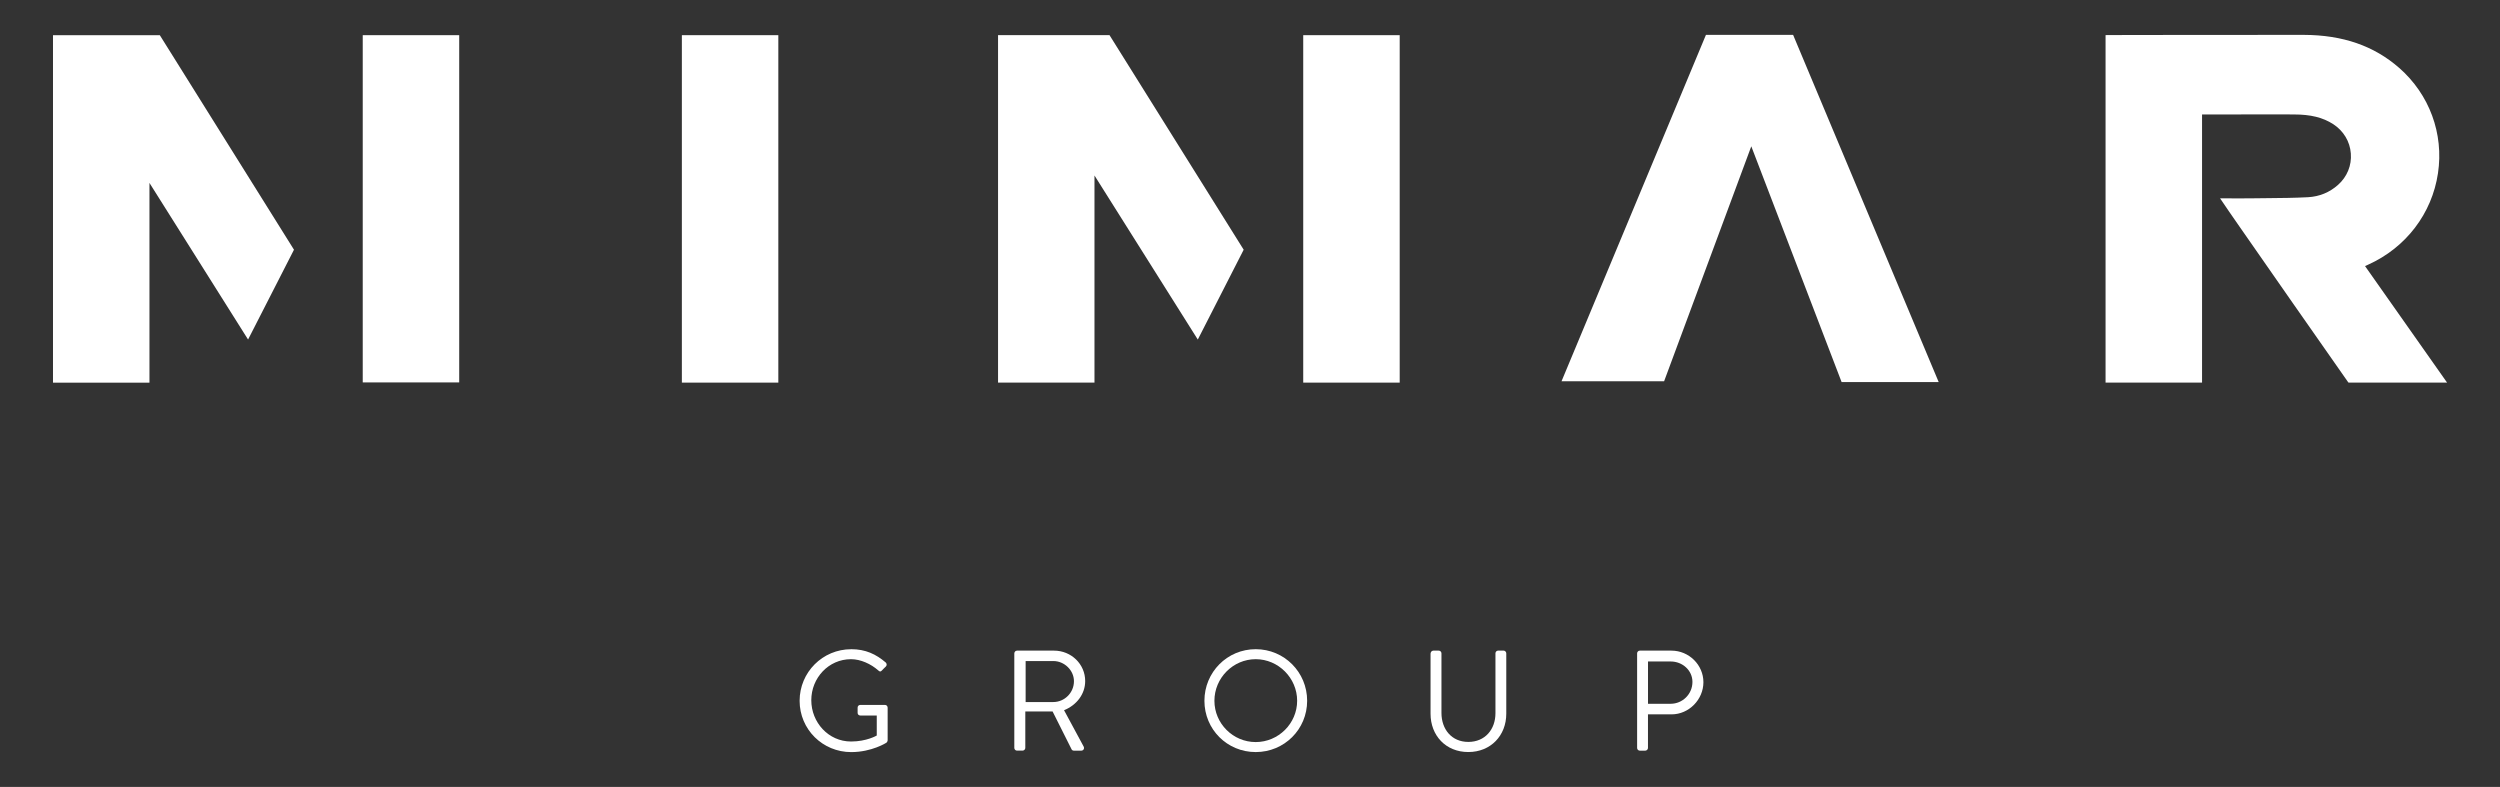
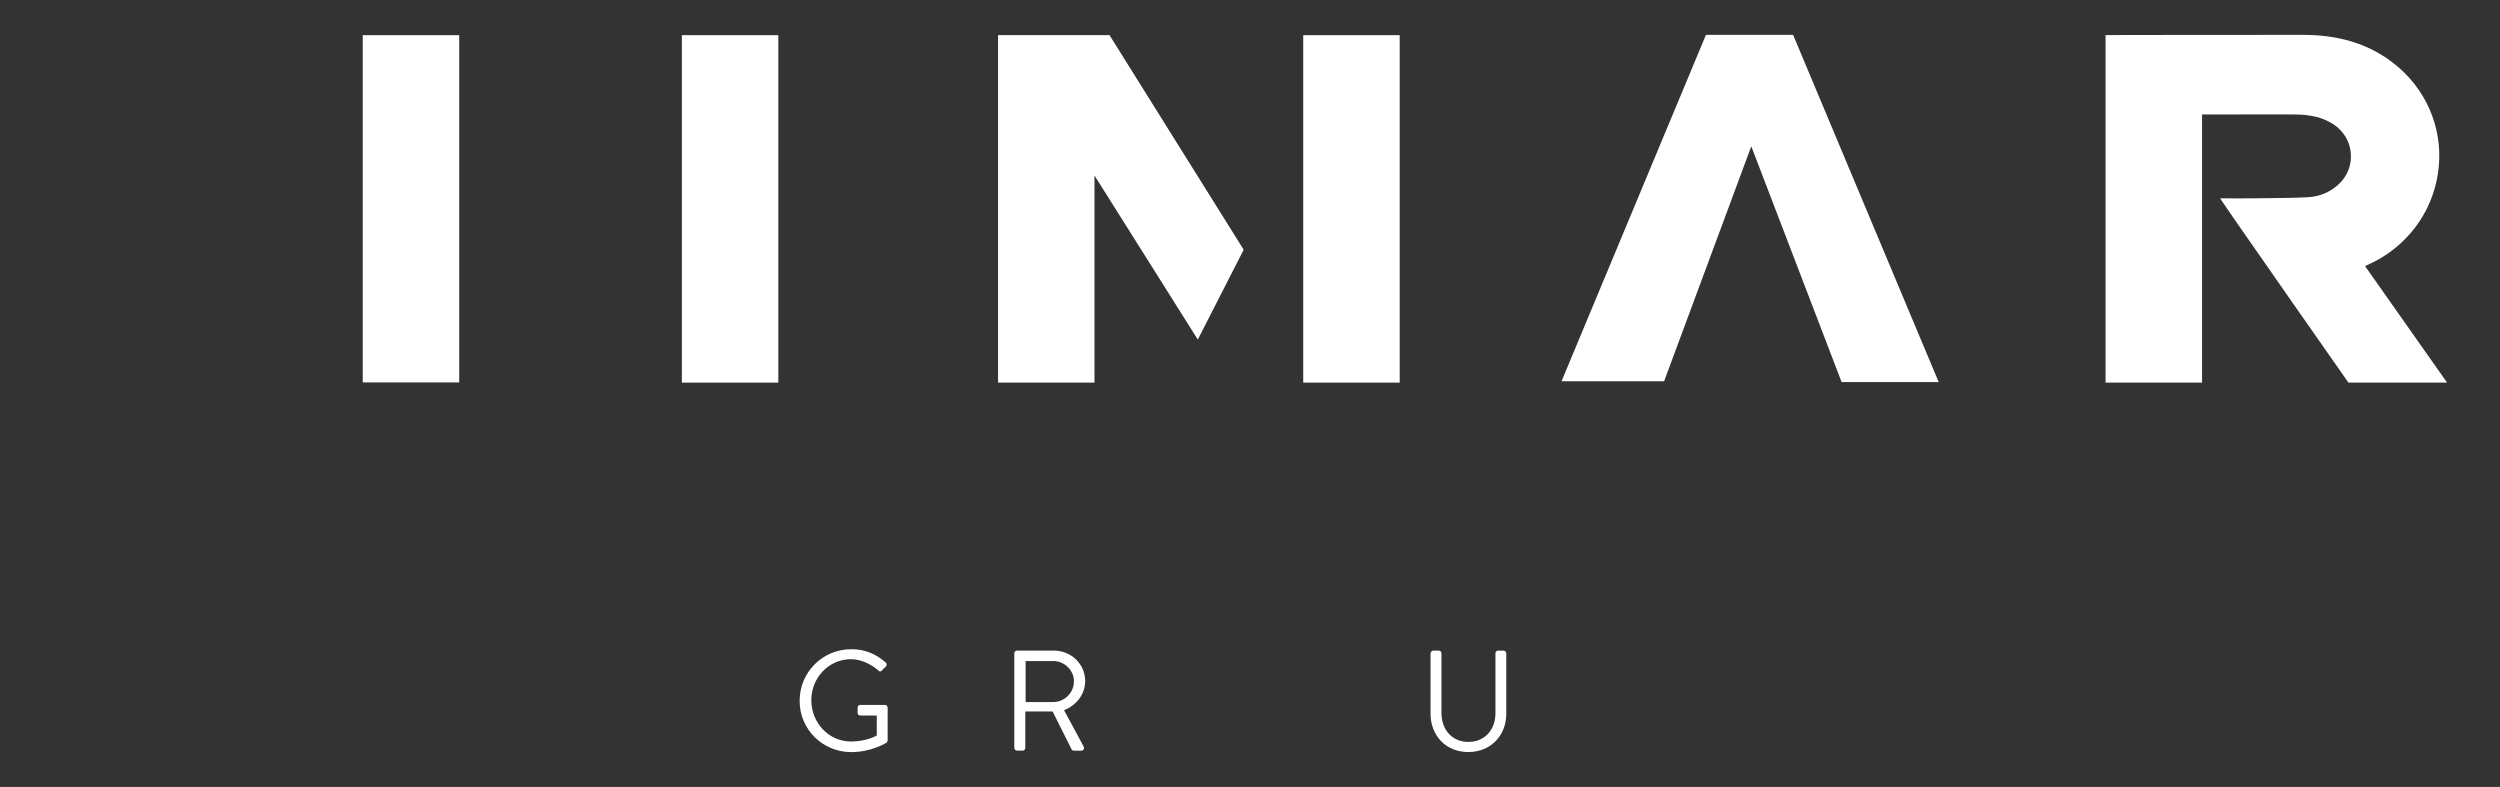
<svg xmlns="http://www.w3.org/2000/svg" id="Layer_1" data-name="Layer 1" viewBox="0 0 850.06 267.58">
  <rect x="0" y="0" width="850.06" height="267.58" fill="#333333" stroke="none" />
  <defs>
    <style>
      .cls-1 {
        fill: #fff;
      }
    </style>
  </defs>
  <g>
    <path class="cls-1" d="M289.41,220.74c4.91,0,8.45,1.7,11.76,4.52.39.39.44.97.05,1.36-.44.44-.97.92-1.36,1.36-.44.49-.73.44-1.26-.05-2.48-2.19-5.98-3.79-9.23-3.79-7.68,0-13.51,6.41-13.51,13.95s5.83,14.04,13.51,14.04c5.34,0,8.75-2.04,8.75-2.04v-6.8h-5.59c-.53,0-.92-.39-.92-.88v-1.8c0-.53.39-.92.92-.92h8.41c.49,0,.88.44.88.92v11.13c0,.24-.19.63-.39.78,0,0-4.96,3.21-12,3.21-9.72,0-17.54-7.73-17.54-17.44s7.82-17.54,17.54-17.54Z" />
    <path class="cls-1" d="M344.9,222.15c0-.49.39-.92.92-.92h12.58c5.83,0,10.59,4.57,10.59,10.35,0,4.47-2.96,8.21-7.19,9.91l6.66,12.34c.34.63,0,1.41-.83,1.41h-2.48c-.44,0-.68-.24-.78-.44l-6.46-12.88h-9.28v12.39c0,.49-.44.92-.92.92h-1.9c-.53,0-.92-.44-.92-.92v-32.17ZM358.17,238.71c3.74,0,7-3.11,7-7.09,0-3.69-3.25-6.85-7-6.85h-9.43v13.94h9.43Z" />
-     <path class="cls-1" d="M426.97,220.74c9.72,0,17.49,7.82,17.49,17.54s-7.77,17.44-17.49,17.44-17.44-7.73-17.44-17.44,7.73-17.54,17.44-17.54ZM426.97,252.32c7.72,0,14.09-6.32,14.09-14.04s-6.37-14.14-14.09-14.14-14.04,6.41-14.04,14.14,6.32,14.04,14.04,14.04Z" />
    <path class="cls-1" d="M486.45,222.15c0-.49.44-.92.92-.92h1.84c.54,0,.92.44.92.92v20.26c0,5.54,3.45,9.86,9.13,9.86s9.23-4.23,9.23-9.77v-20.36c0-.49.39-.92.92-.92h1.84c.49,0,.92.44.92.92v20.55c0,7.38-5.25,13.02-12.92,13.02s-12.83-5.64-12.83-13.02v-20.55Z" />
-     <path class="cls-1" d="M556.66,222.15c0-.49.39-.92.92-.92h10.74c5.98,0,10.88,4.86,10.88,10.74s-4.91,10.93-10.83,10.93h-8.02v11.42c0,.49-.44.92-.92.92h-1.85c-.53,0-.92-.44-.92-.92v-32.17ZM568.08,239.3c3.98,0,7.39-3.25,7.39-7.43,0-3.94-3.4-6.95-7.39-6.95h-7.72v14.38h7.72Z" />
  </g>
  <g>
    <polygon class="cls-1" points="339.36 11.95 339.36 130.1 372.15 130.1 372.15 59.67 407.28 115.46 422.88 84.91 377.26 11.95 339.36 11.95" />
    <polygon class="cls-1" points="580.06 11.86 530.96 129.63 565.84 129.63 595.48 49.75 626.19 129.91 659.2 129.91 609.7 11.86 580.06 11.86" />
    <path class="cls-1" d="M443.13,130.1h32.8V11.96h-32.8v118.15Z" />
    <path class="cls-1" d="M231.85,130.1h32.8V11.96h-32.8v118.15Z" />
    <path class="cls-1" d="M804.16,90.49c.35-.17.69-.32,1.05-.49,12.84-5.77,21.73-17.38,23.76-31.1,2.02-13.44-2.91-26.82-13.2-35.82-8.57-7.5-19.17-11.18-32.38-11.22-15.36-.04-67.17.06-67.17.06l.02.02h-.3v118.15h32.81V38.92c9.3-.02,21.35-.04,28.24-.02l3.01.02c5.67,0,9.78,1.01,13.33,3.28,3.51,2.28,5.71,5.9,6.01,9.99.32,4.05-1.27,7.95-4.37,10.69-2.89,2.56-6.31,3.96-10.21,4.18-4.59.24-9.3.28-13.85.32-1.81.02-3.6.04-5.39.06-1.33.02-2.67.02-4.05.02l-6.59-.02s2.87,4.24,3.14,4.61l3.36,4.85c12.09,17.36,24.58,35.31,36.94,52.91.06.09.15.19.22.28h33.52l-27.89-39.61Z" />
-     <path class="cls-1" d="M50.82,11.96H18.02v118.15h32.8V62.2l33.53,53.25,15.61-30.54L54.34,11.96h-3.52Z" />
    <path class="cls-1" d="M123.34,130.03h32.8V11.96h-32.8v118.07Z" />
  </g>
</svg>